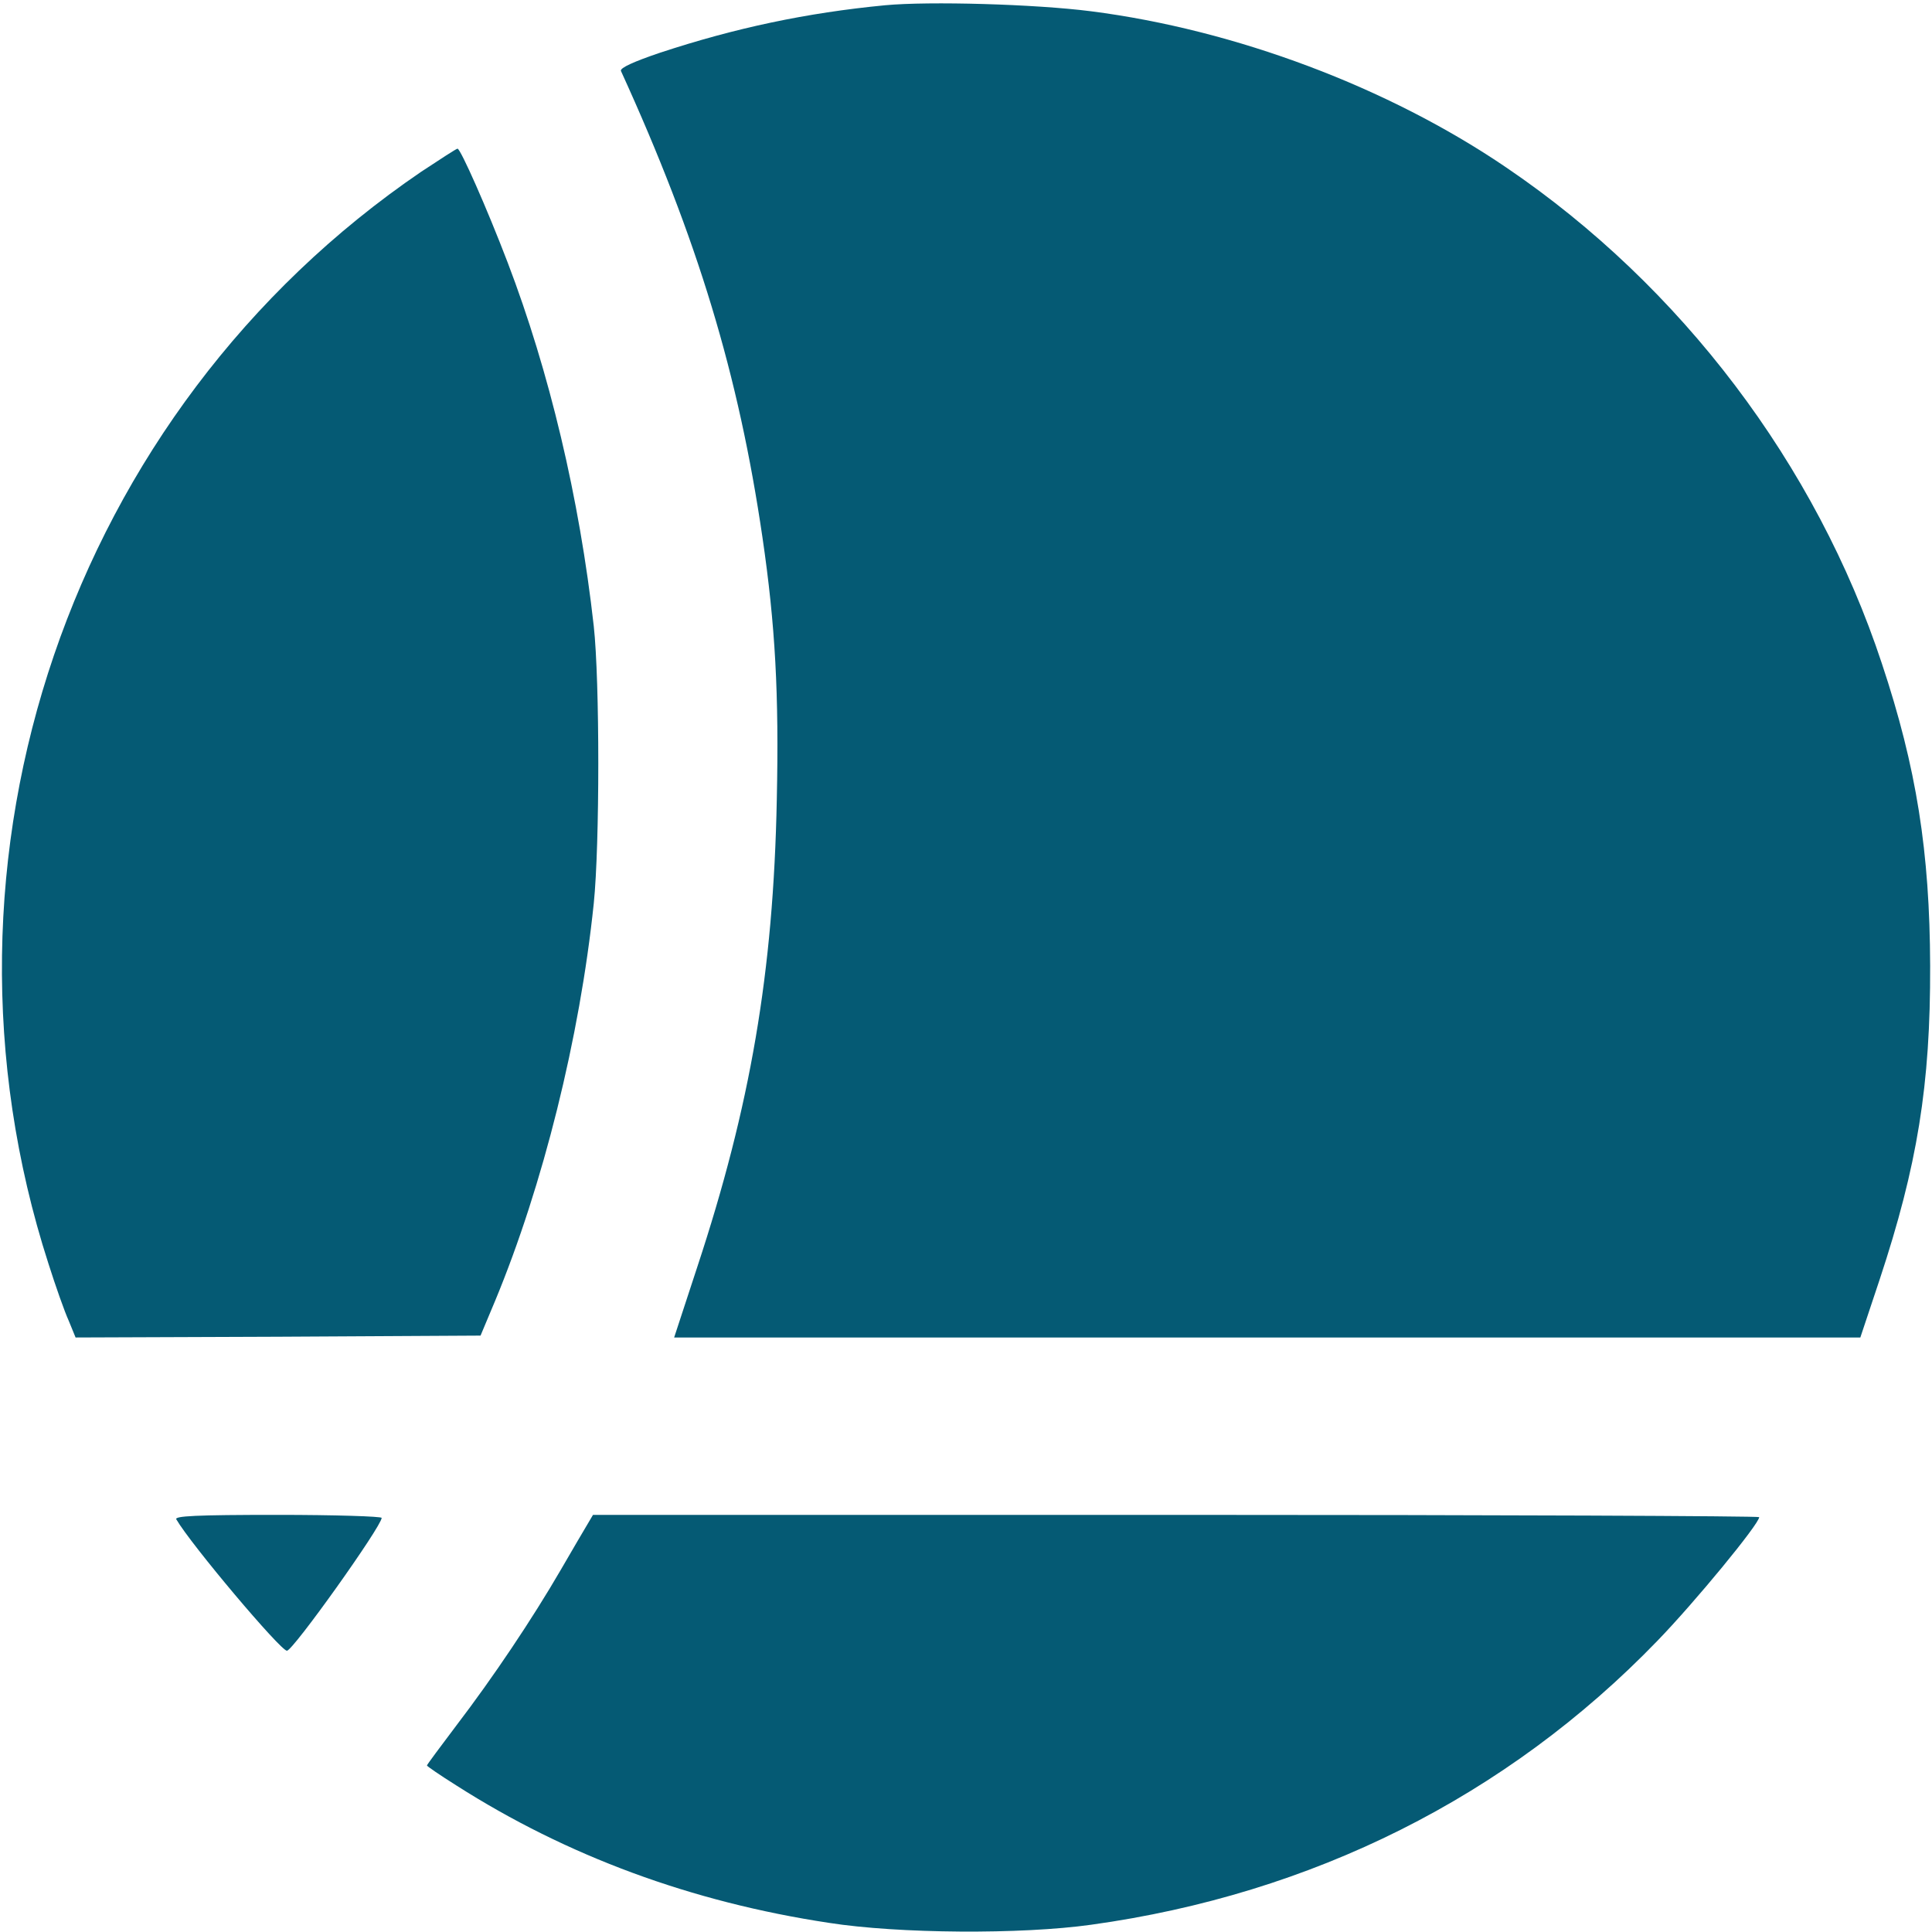
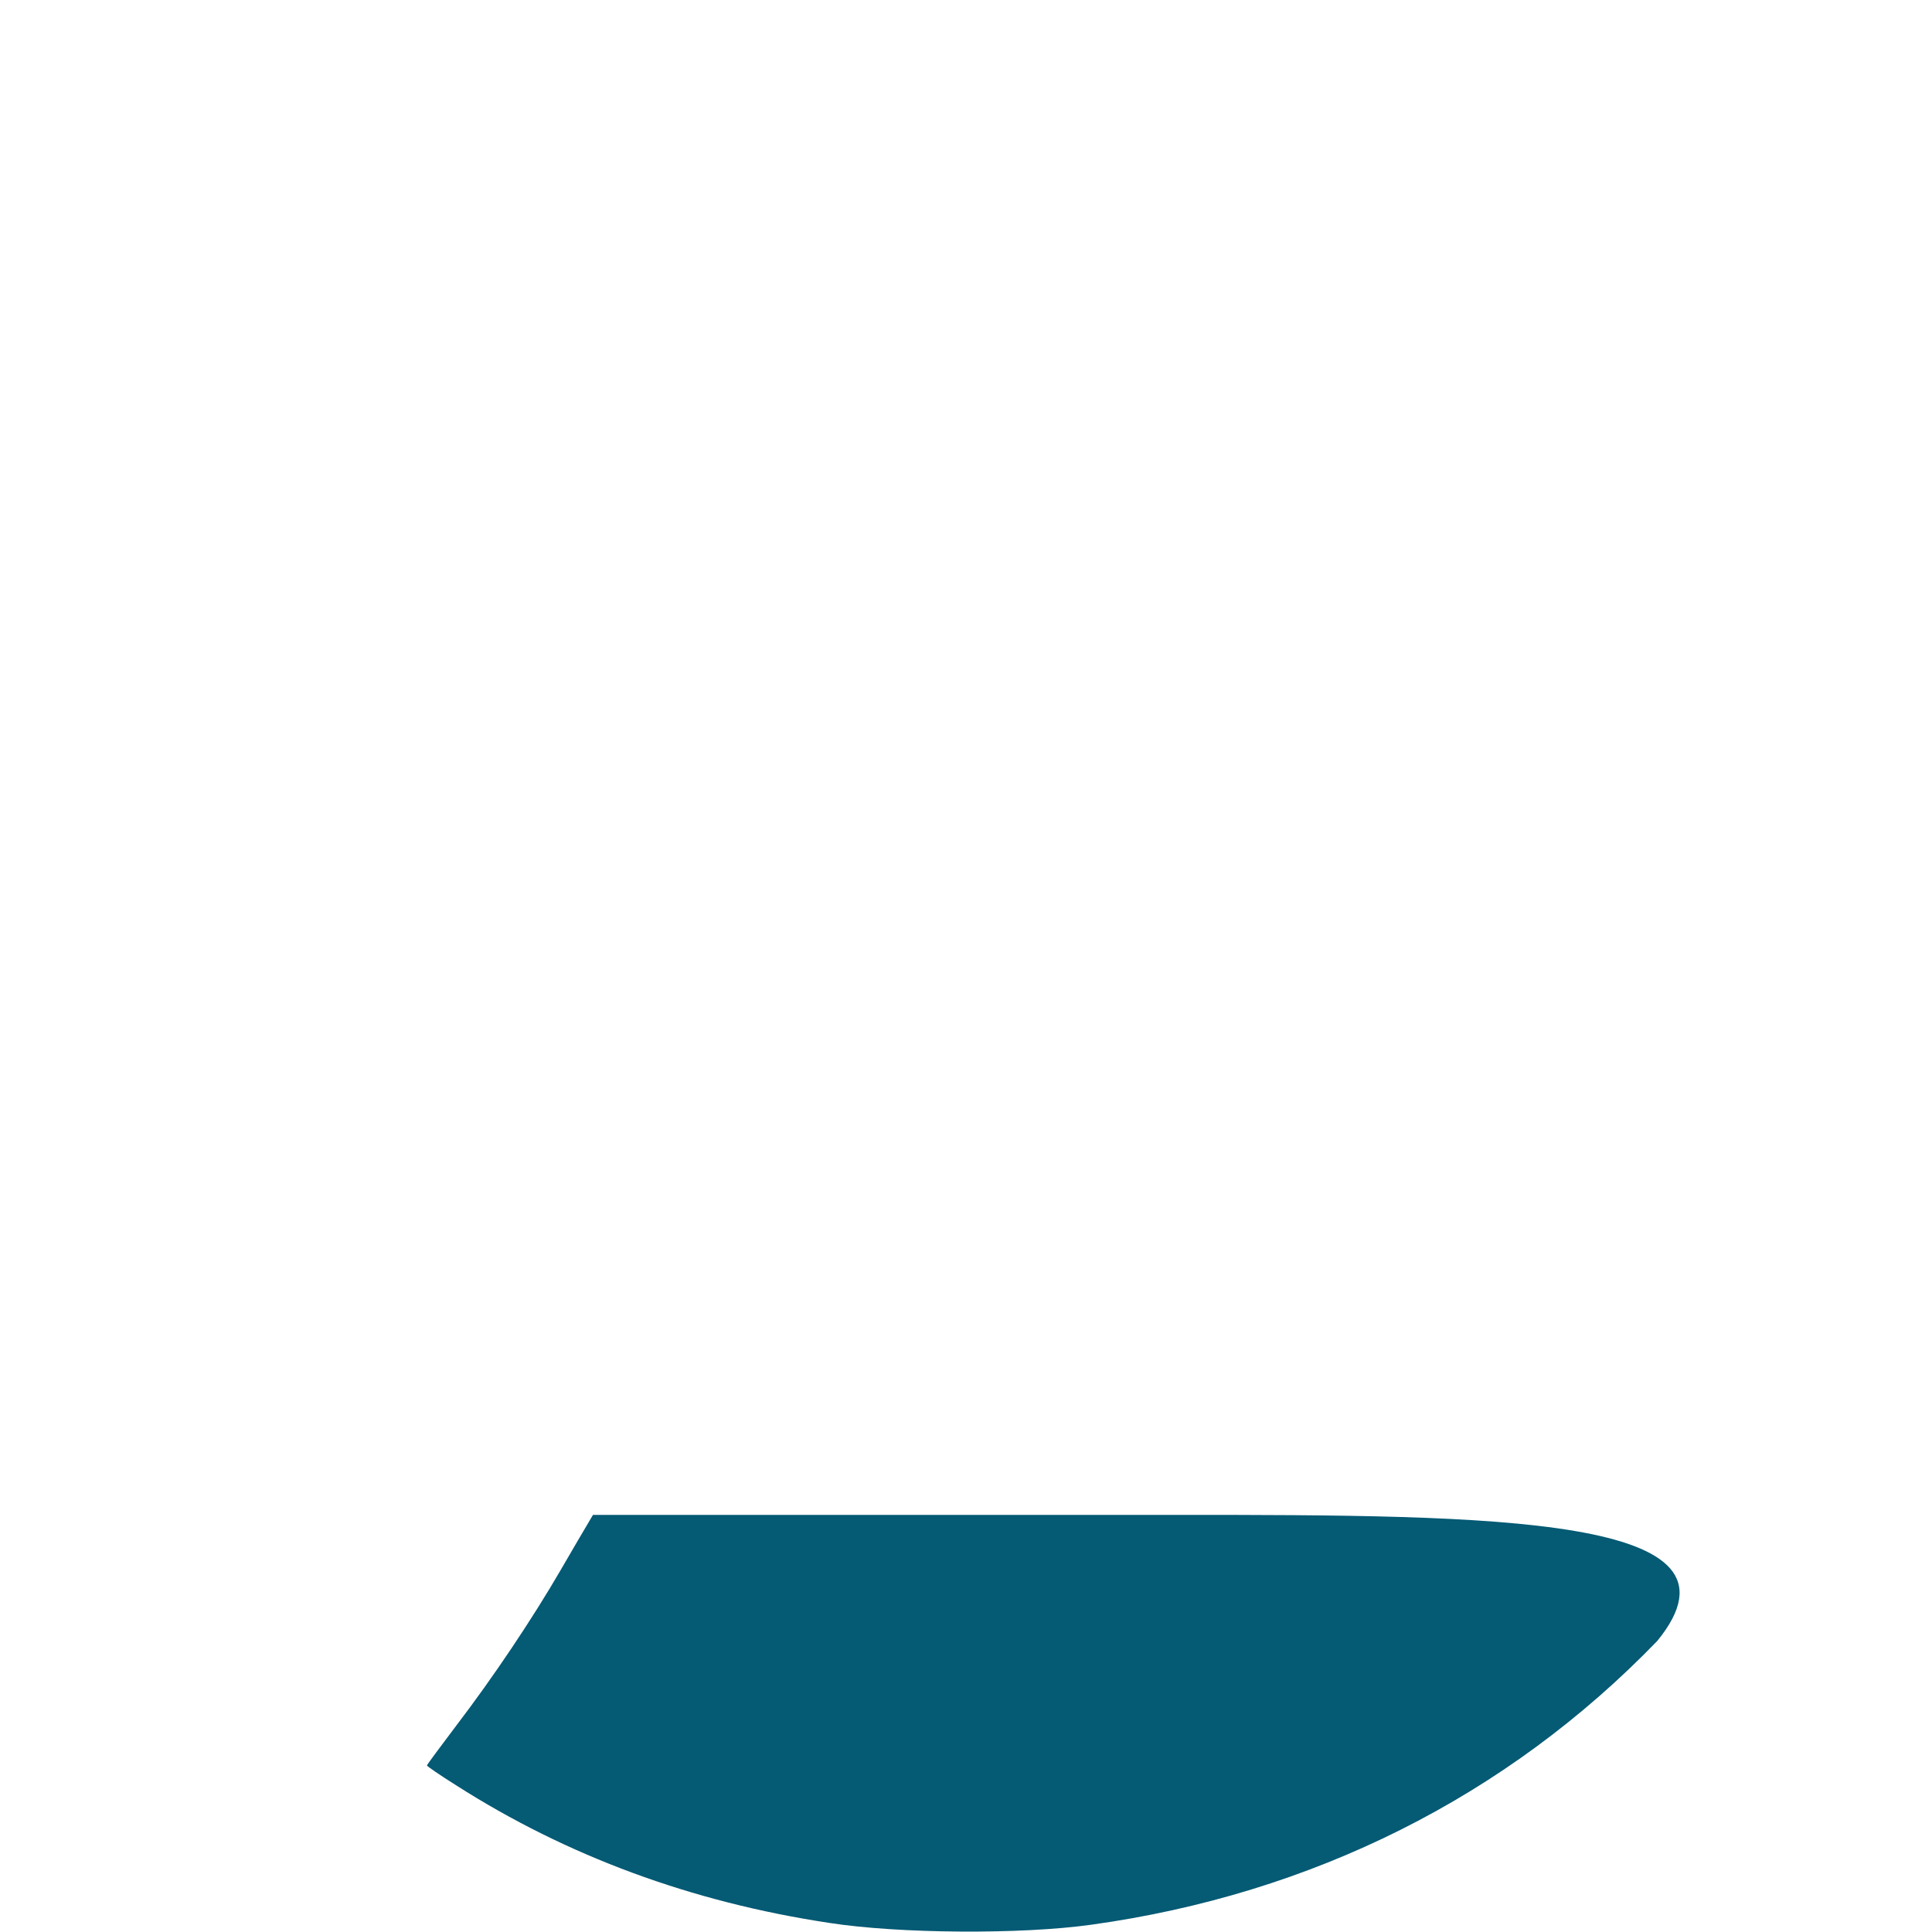
<svg xmlns="http://www.w3.org/2000/svg" width="513" height="513" viewBox="0 0 513 513" fill="none">
-   <path d="M235.023 1.395C214.179 3.399 195.239 7.407 175.197 14.021C168.382 16.326 164.574 18.03 164.875 18.831C185.318 63.626 196.141 99.602 202.454 142.693C205.862 165.942 206.864 184.281 206.263 212.24C205.361 258.237 199.248 293.711 185.118 336.502L179.005 355.141H336.437H493.97L499.081 339.809C509.102 309.545 512.61 288.1 512.509 256.433C512.409 226.269 508.902 203.822 499.682 176.163C482.245 123.352 446.37 75.952 399.972 44.486C368.605 23.141 328.02 7.908 289.739 2.998C274.908 1.094 246.748 0.292 235.023 1.395Z" fill="#055A74" />
-   <path d="M111.863 45.588C18.566 109.122 -21.919 227.772 12.854 335.5C14.758 341.512 17.163 348.327 18.265 350.732L20.069 355.141L73.883 354.941L127.596 354.64L131.505 345.32C144.131 314.856 153.952 275.573 157.66 239.898C159.263 224.265 159.263 180.873 157.66 166.243C153.852 132.171 145.835 98.6 134.812 69.739C129.3 55.309 122.285 39.475 121.483 39.475C121.183 39.475 116.874 42.281 111.863 45.588Z" fill="#055A74" />
-   <path d="M46.826 403.443C50.734 410.157 74.484 438.316 76.188 438.316C77.791 438.316 101.341 405.247 101.341 403.042C101.341 402.641 88.915 402.24 73.682 402.24C51.937 402.24 46.224 402.541 46.826 403.443Z" fill="#055A74" />
-   <path d="M156.157 404.445C155.355 405.748 152.148 411.259 148.941 416.771C141.325 429.899 130.903 445.431 121.183 458.158C116.874 463.87 113.366 468.58 113.366 468.781C113.366 468.981 116.874 471.386 121.183 474.092C150.545 492.831 183.615 505.057 220.092 510.569C238.631 513.475 271.2 513.675 289.739 511.07C348.363 502.953 400.072 477.098 440.056 435.711C449.977 425.489 467.114 404.645 467.114 402.842C467.114 402.541 397.466 402.24 312.286 402.24H157.459L156.157 404.445Z" fill="#055A74" />
+   <path d="M156.157 404.445C155.355 405.748 152.148 411.259 148.941 416.771C141.325 429.899 130.903 445.431 121.183 458.158C116.874 463.87 113.366 468.58 113.366 468.781C113.366 468.981 116.874 471.386 121.183 474.092C150.545 492.831 183.615 505.057 220.092 510.569C238.631 513.475 271.2 513.675 289.739 511.07C348.363 502.953 400.072 477.098 440.056 435.711C467.114 402.541 397.466 402.24 312.286 402.24H157.459L156.157 404.445Z" fill="#055A74" />
</svg>